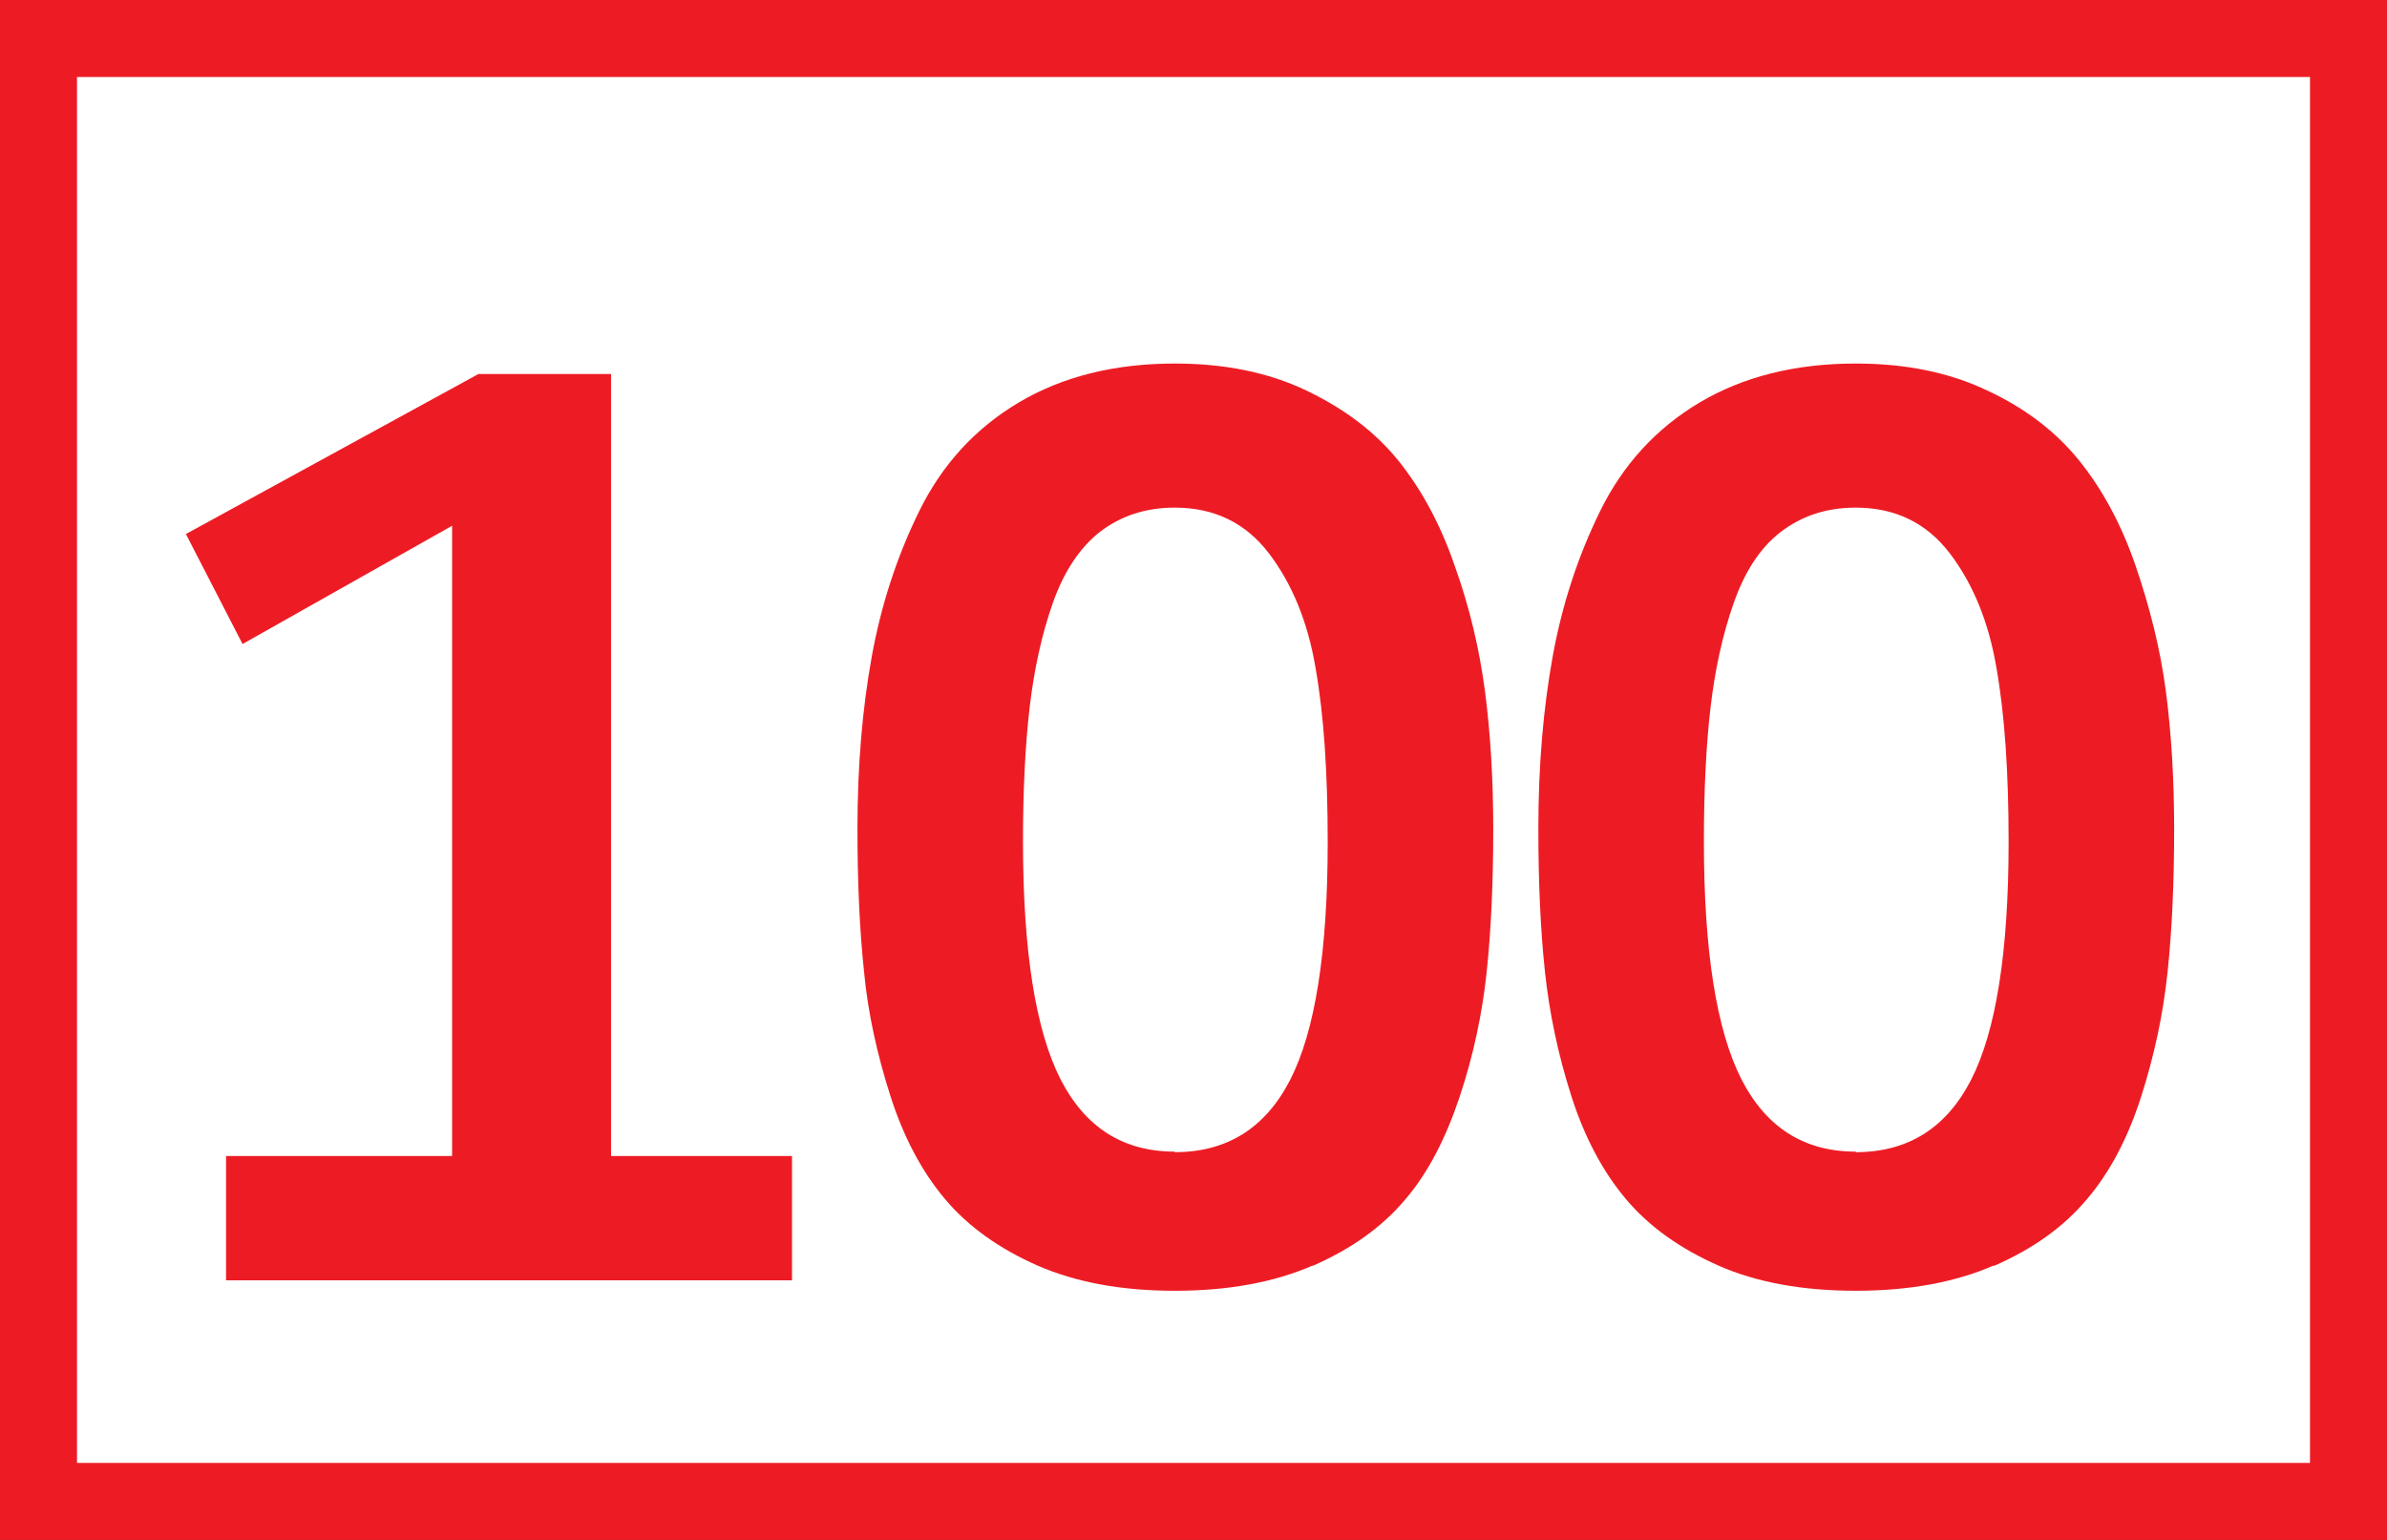
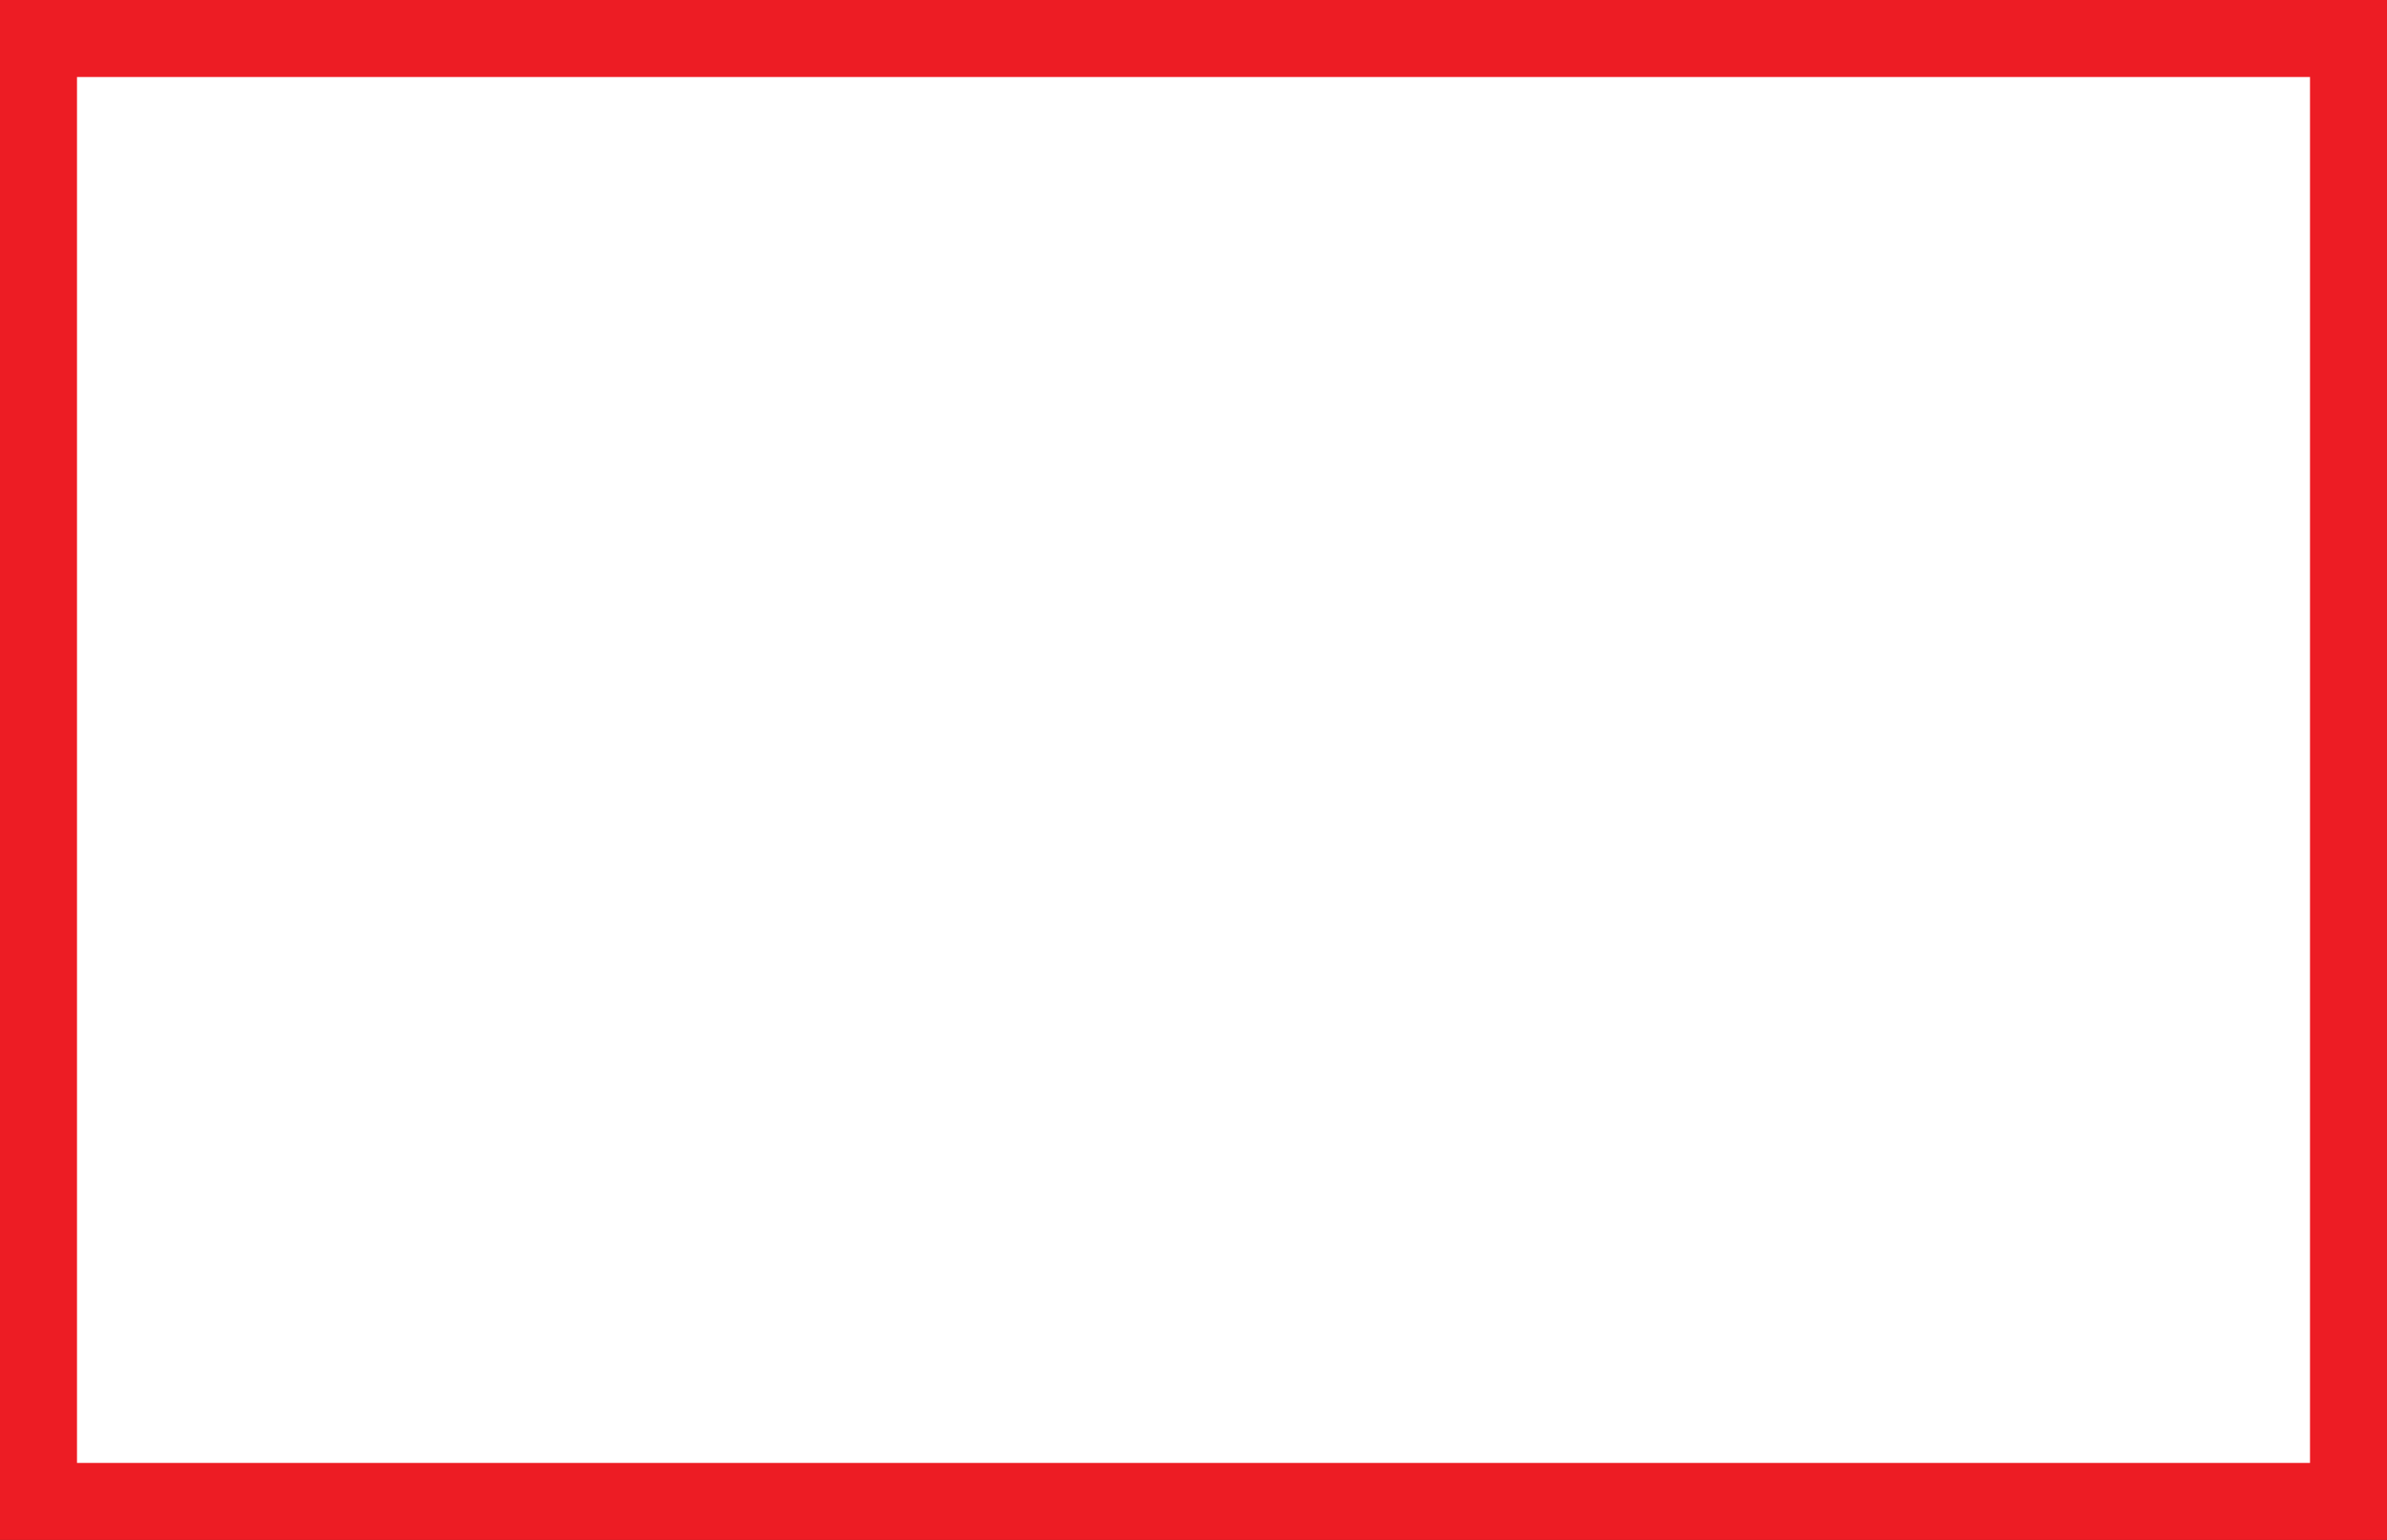
<svg xmlns="http://www.w3.org/2000/svg" id="Calque_1" viewBox="0 0 43.4 28">
  <rect x="0" y="0" width="43.4" height="28" fill="#333333" stroke="none" />
  <defs>
    <style>.cls-1{fill:#ed1c24;}.cls-2{fill:#fff;stroke:#ed1c24;stroke-miterlimit:10;stroke-width:1.4px;}</style>
  </defs>
  <path class="cls-2" d="M.7,.7H42.7V27.3H.7V.7Z" />
-   <path class="cls-1" d="M4.11,23.28v-2.26h4.11V9.56l-3.81,2.15-1.03-2,5.32-2.91h2.41v14.22h3.29v2.26s-10.29,0-10.29,0Zm19.76-.27c-.71,.31-1.55,.46-2.51,.46s-1.79-.15-2.5-.46c-.7-.31-1.26-.71-1.68-1.21-.42-.5-.75-1.12-.99-1.87s-.41-1.51-.48-2.26c-.08-.75-.12-1.62-.12-2.6,0-1.15,.09-2.19,.26-3.13s.46-1.83,.87-2.66,1.01-1.49,1.8-1.96c.79-.47,1.74-.71,2.84-.71,.9,0,1.7,.16,2.39,.49s1.25,.75,1.67,1.27c.42,.52,.77,1.16,1.03,1.92,.27,.75,.45,1.52,.55,2.28,.1,.77,.15,1.6,.15,2.51,0,.98-.04,1.84-.12,2.6-.08,.75-.24,1.51-.49,2.26s-.57,1.38-.99,1.87c-.42,.5-.98,.9-1.69,1.21Zm-2.51-2.06c.95,0,1.65-.44,2.1-1.32,.45-.88,.68-2.32,.68-4.32,0-1.26-.07-2.31-.22-3.16-.14-.84-.43-1.54-.85-2.09-.42-.55-.99-.83-1.71-.83-.53,0-.98,.15-1.36,.44-.37,.29-.66,.73-.86,1.3-.2,.57-.34,1.21-.42,1.9s-.12,1.5-.12,2.43c0,2,.23,3.43,.68,4.32,.45,.88,1.14,1.32,2.08,1.32Zm14.89,2.06c-.71,.31-1.55,.46-2.51,.46s-1.8-.15-2.5-.46-1.26-.71-1.68-1.21c-.42-.5-.75-1.12-.99-1.87s-.4-1.51-.48-2.26-.12-1.62-.12-2.6c0-1.15,.09-2.19,.26-3.13,.17-.94,.46-1.83,.87-2.66,.41-.83,1.01-1.49,1.8-1.96,.79-.47,1.74-.71,2.84-.71,.9,0,1.7,.16,2.39,.49,.69,.32,1.25,.75,1.67,1.27,.42,.52,.77,1.16,1.03,1.92s.45,1.52,.55,2.28c.1,.77,.15,1.6,.15,2.51,0,.98-.04,1.84-.12,2.6s-.24,1.51-.48,2.26-.57,1.38-.99,1.87c-.42,.5-.98,.9-1.69,1.21Zm-2.51-2.06c.95,0,1.65-.44,2.1-1.32,.45-.88,.68-2.32,.68-4.32,0-1.26-.07-2.31-.22-3.16-.14-.84-.43-1.54-.85-2.09s-.99-.83-1.71-.83c-.53,0-.98,.15-1.36,.44s-.66,.73-.86,1.3c-.2,.57-.34,1.21-.42,1.9s-.12,1.5-.12,2.43c0,2,.23,3.43,.68,4.32,.45,.88,1.14,1.32,2.08,1.32Z" />
</svg>